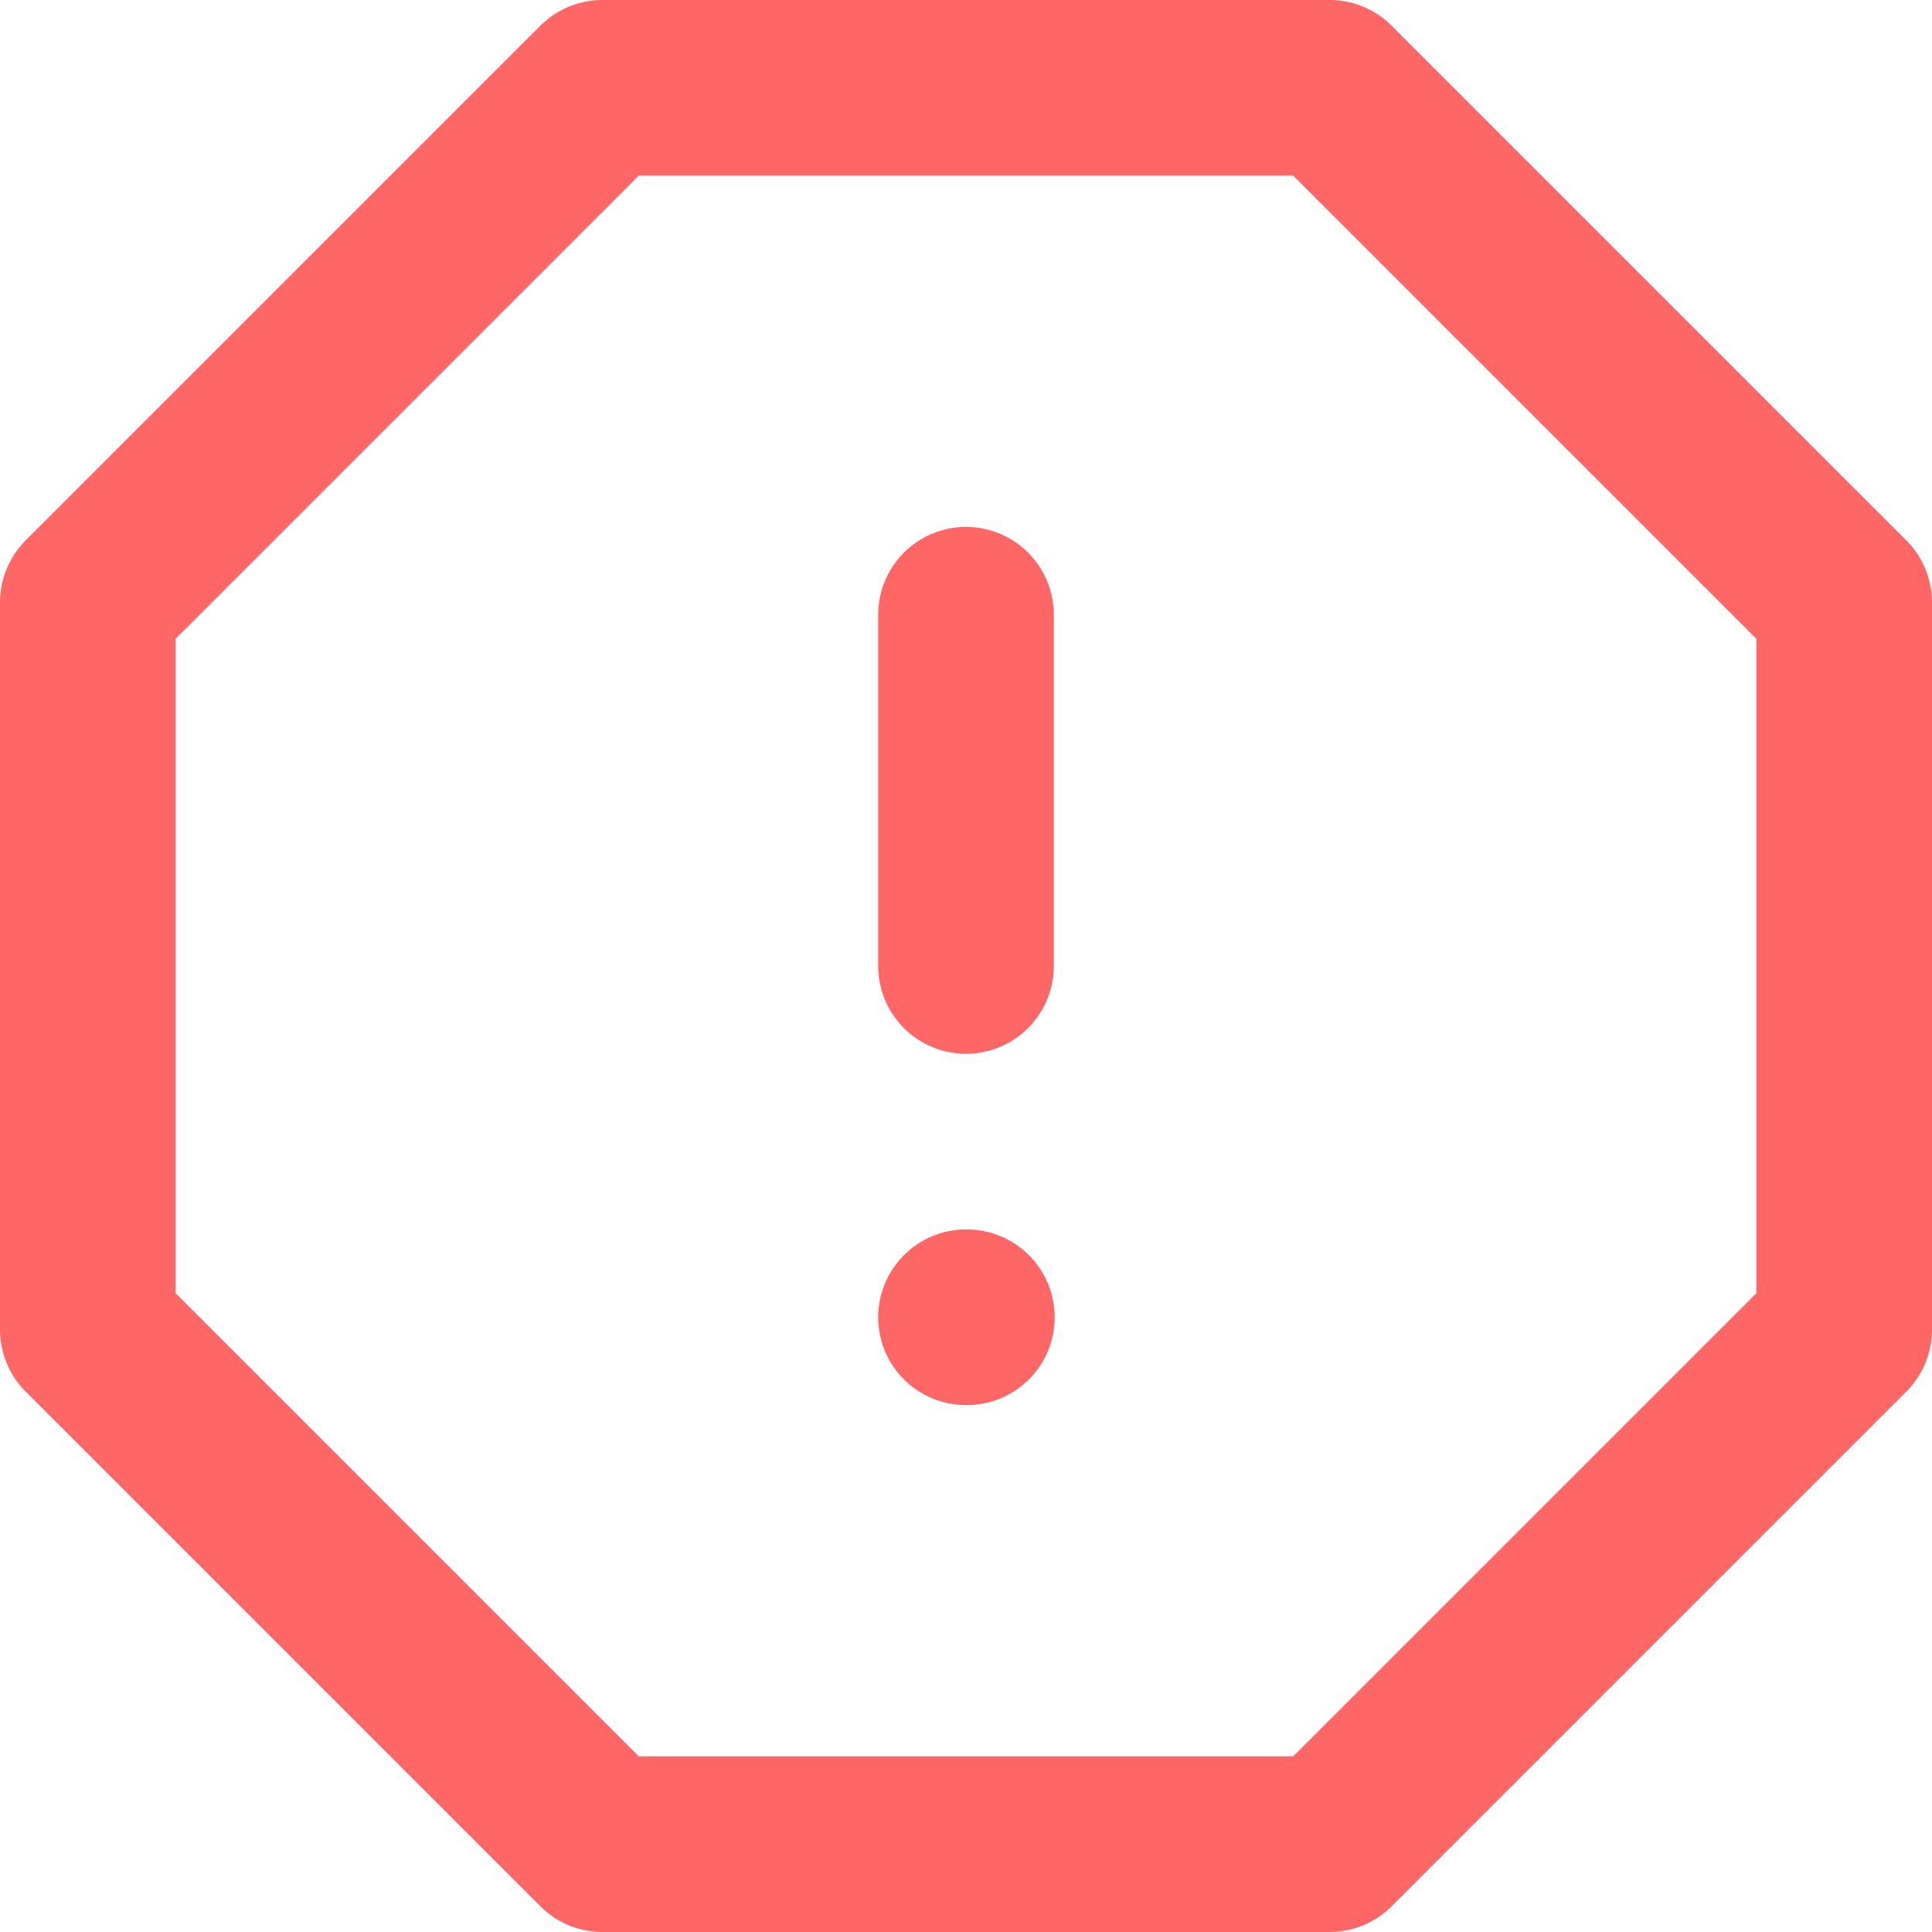
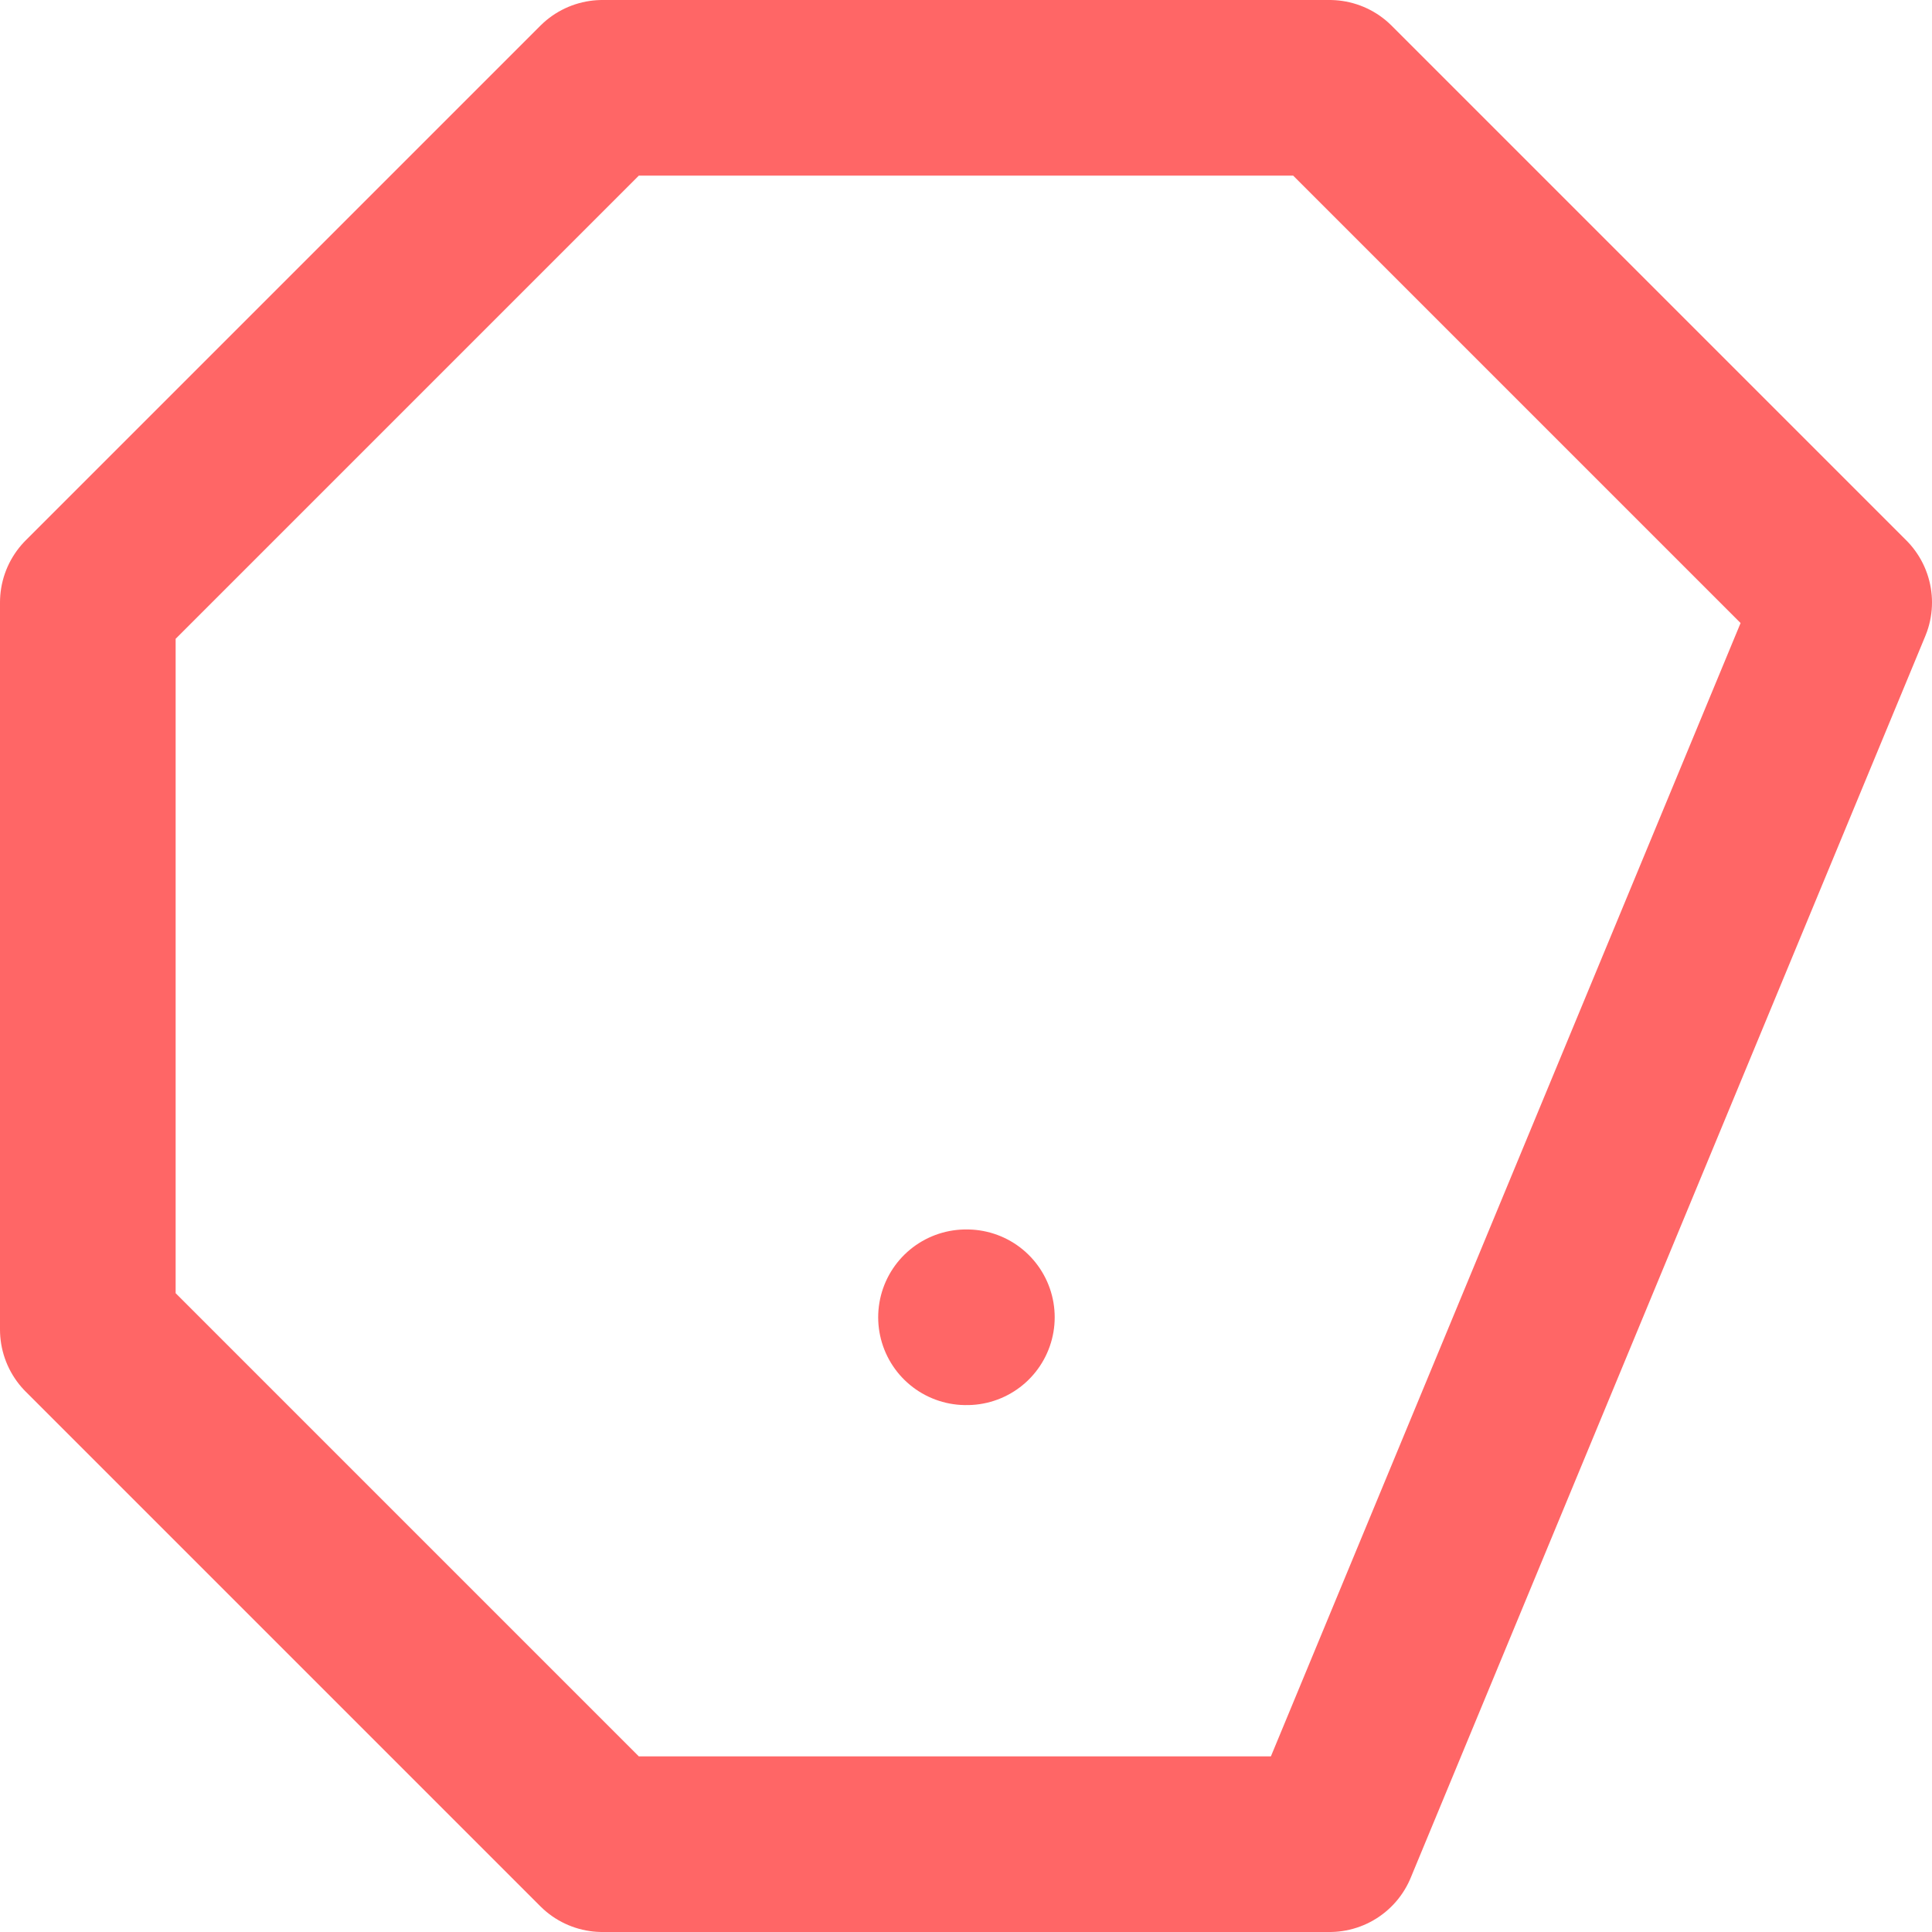
<svg xmlns="http://www.w3.org/2000/svg" width="22" height="22" viewBox="0 0 22 22" fill="none">
-   <path d="M6.86 1H15.14L21 6.86V15.14L15.14 21H6.86L1 15.14V6.86L6.86 1Z" stroke="#FF6666" stroke-width="2" stroke-linecap="round" stroke-linejoin="round" />
-   <path d="M11 7V11" stroke="#FF6666" stroke-width="2" stroke-linecap="round" stroke-linejoin="round" />
+   <path d="M6.86 1H15.14L21 6.86L15.14 21H6.86L1 15.14V6.86L6.86 1Z" stroke="#FF6666" stroke-width="2" stroke-linecap="round" stroke-linejoin="round" />
  <path d="M11 15H11.01" stroke="#FF6666" stroke-width="2" stroke-linecap="round" stroke-linejoin="round" />
</svg>